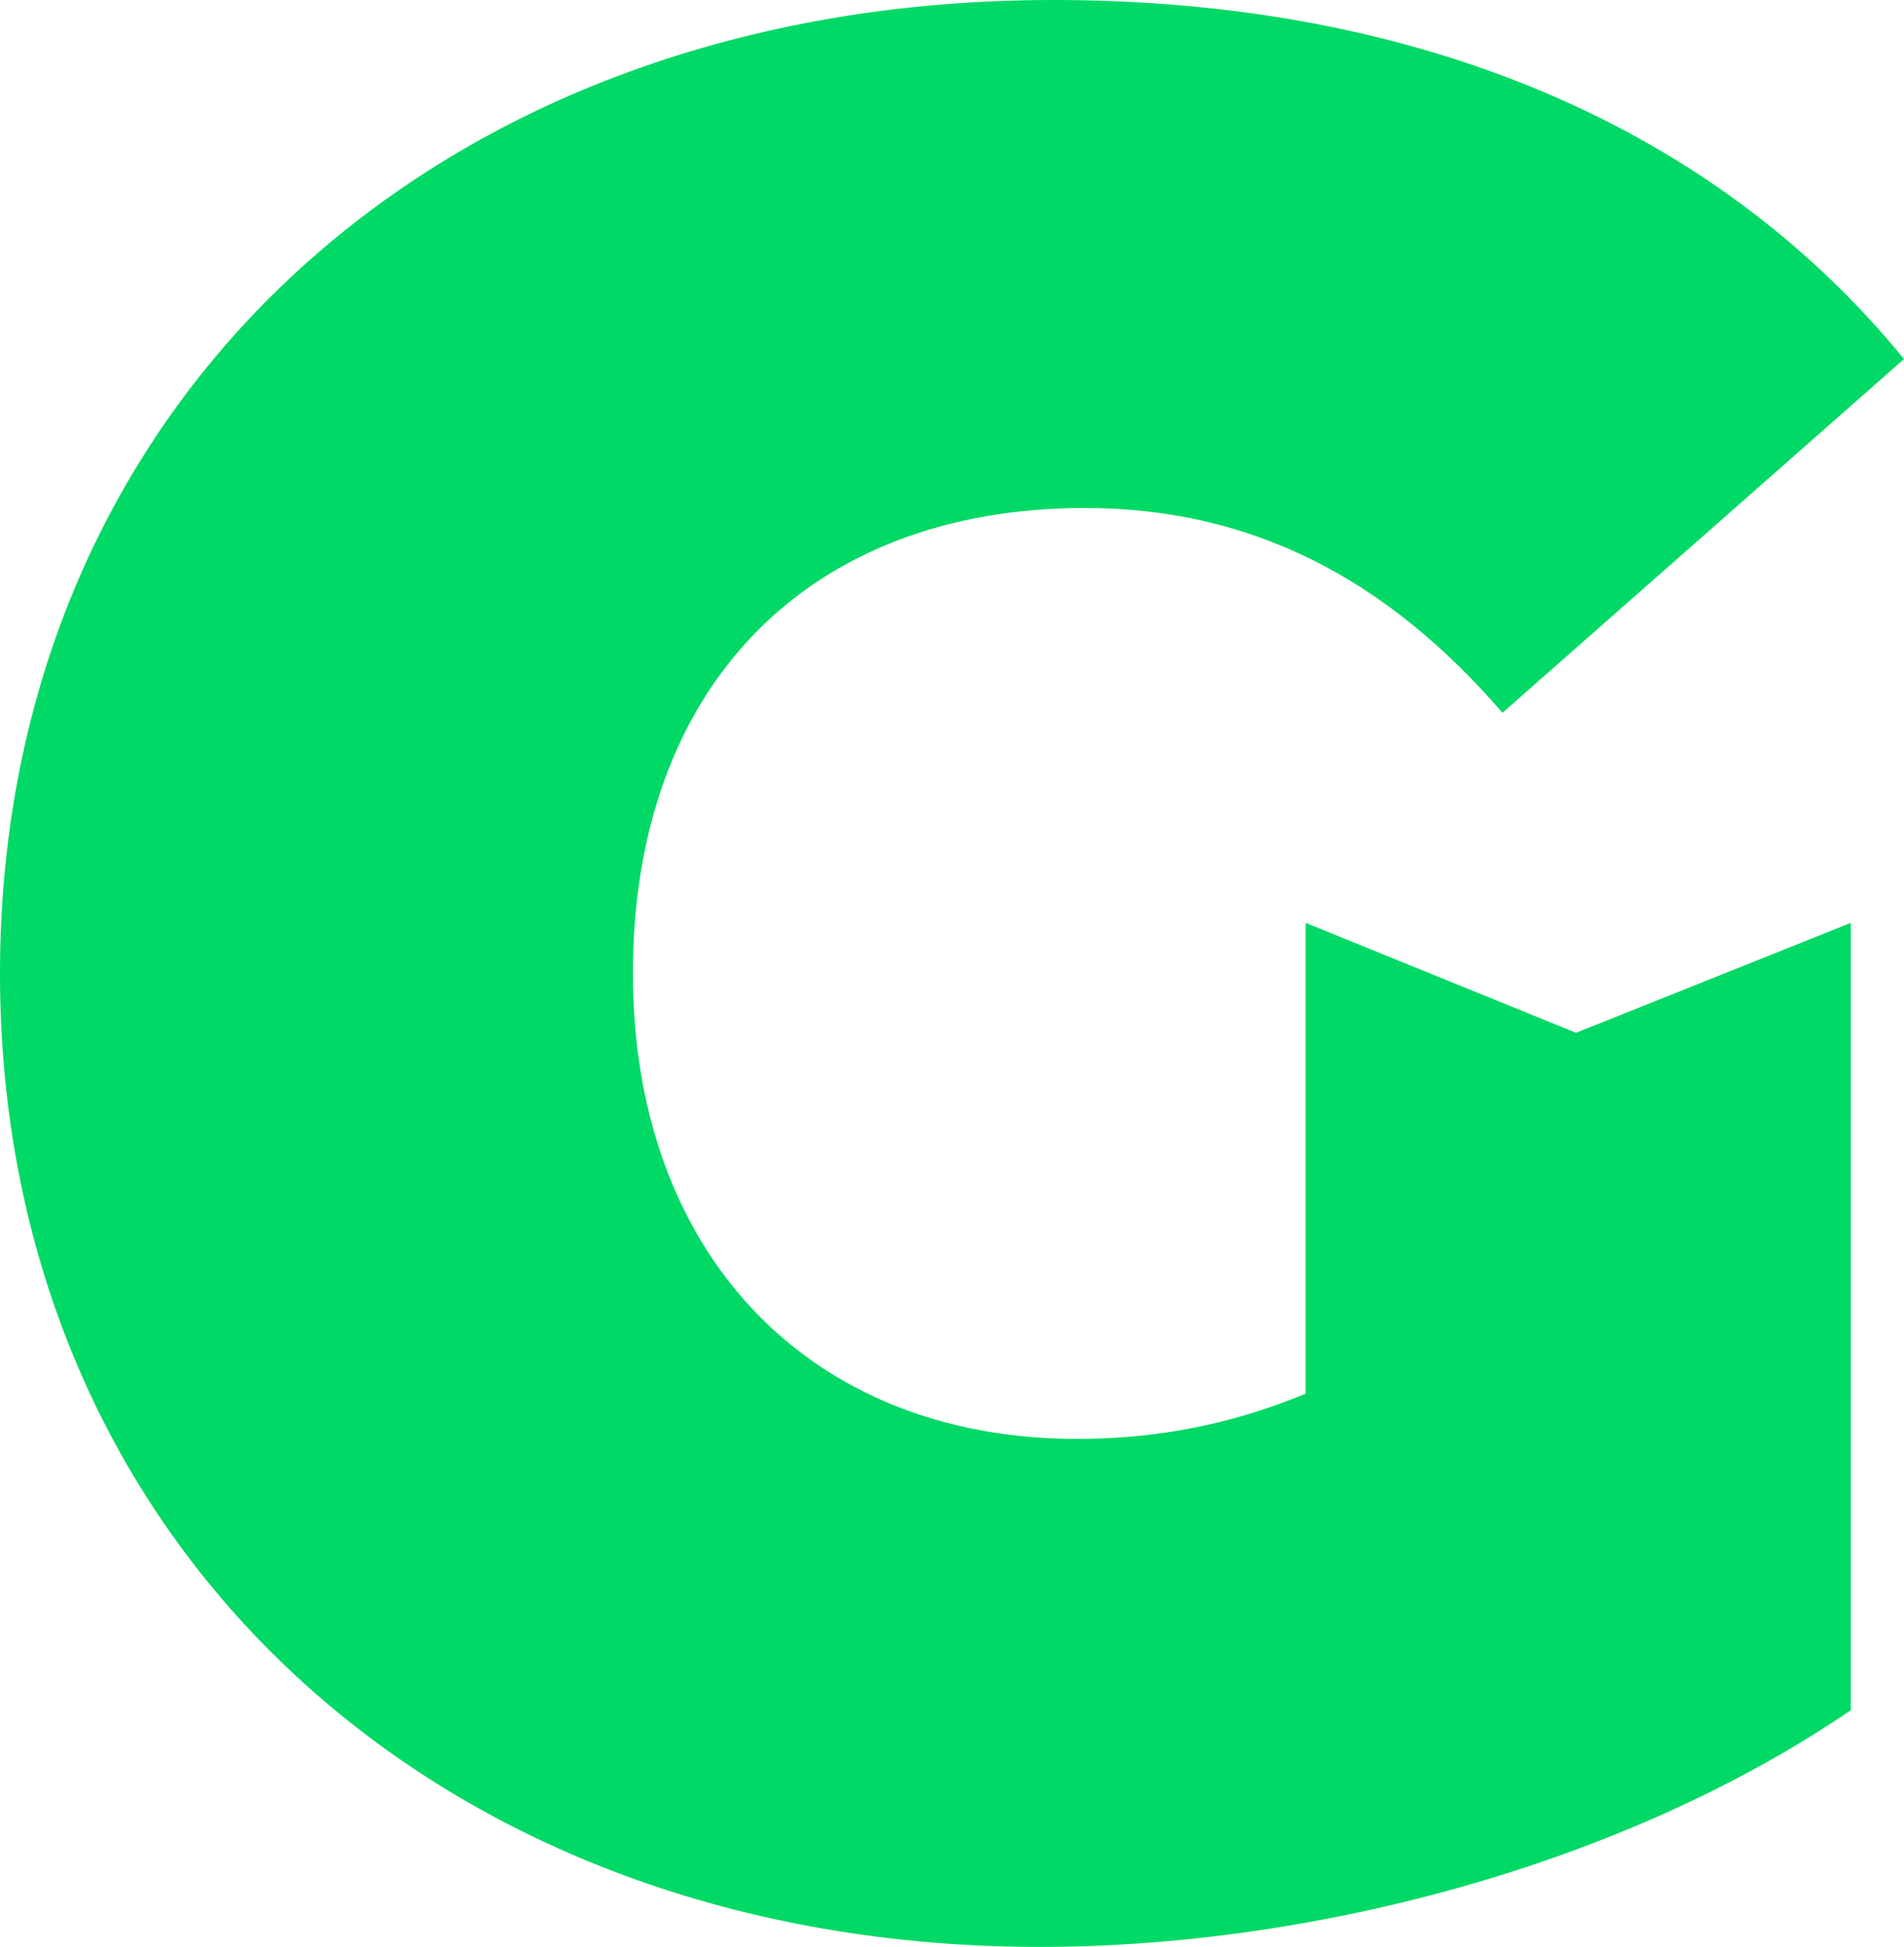
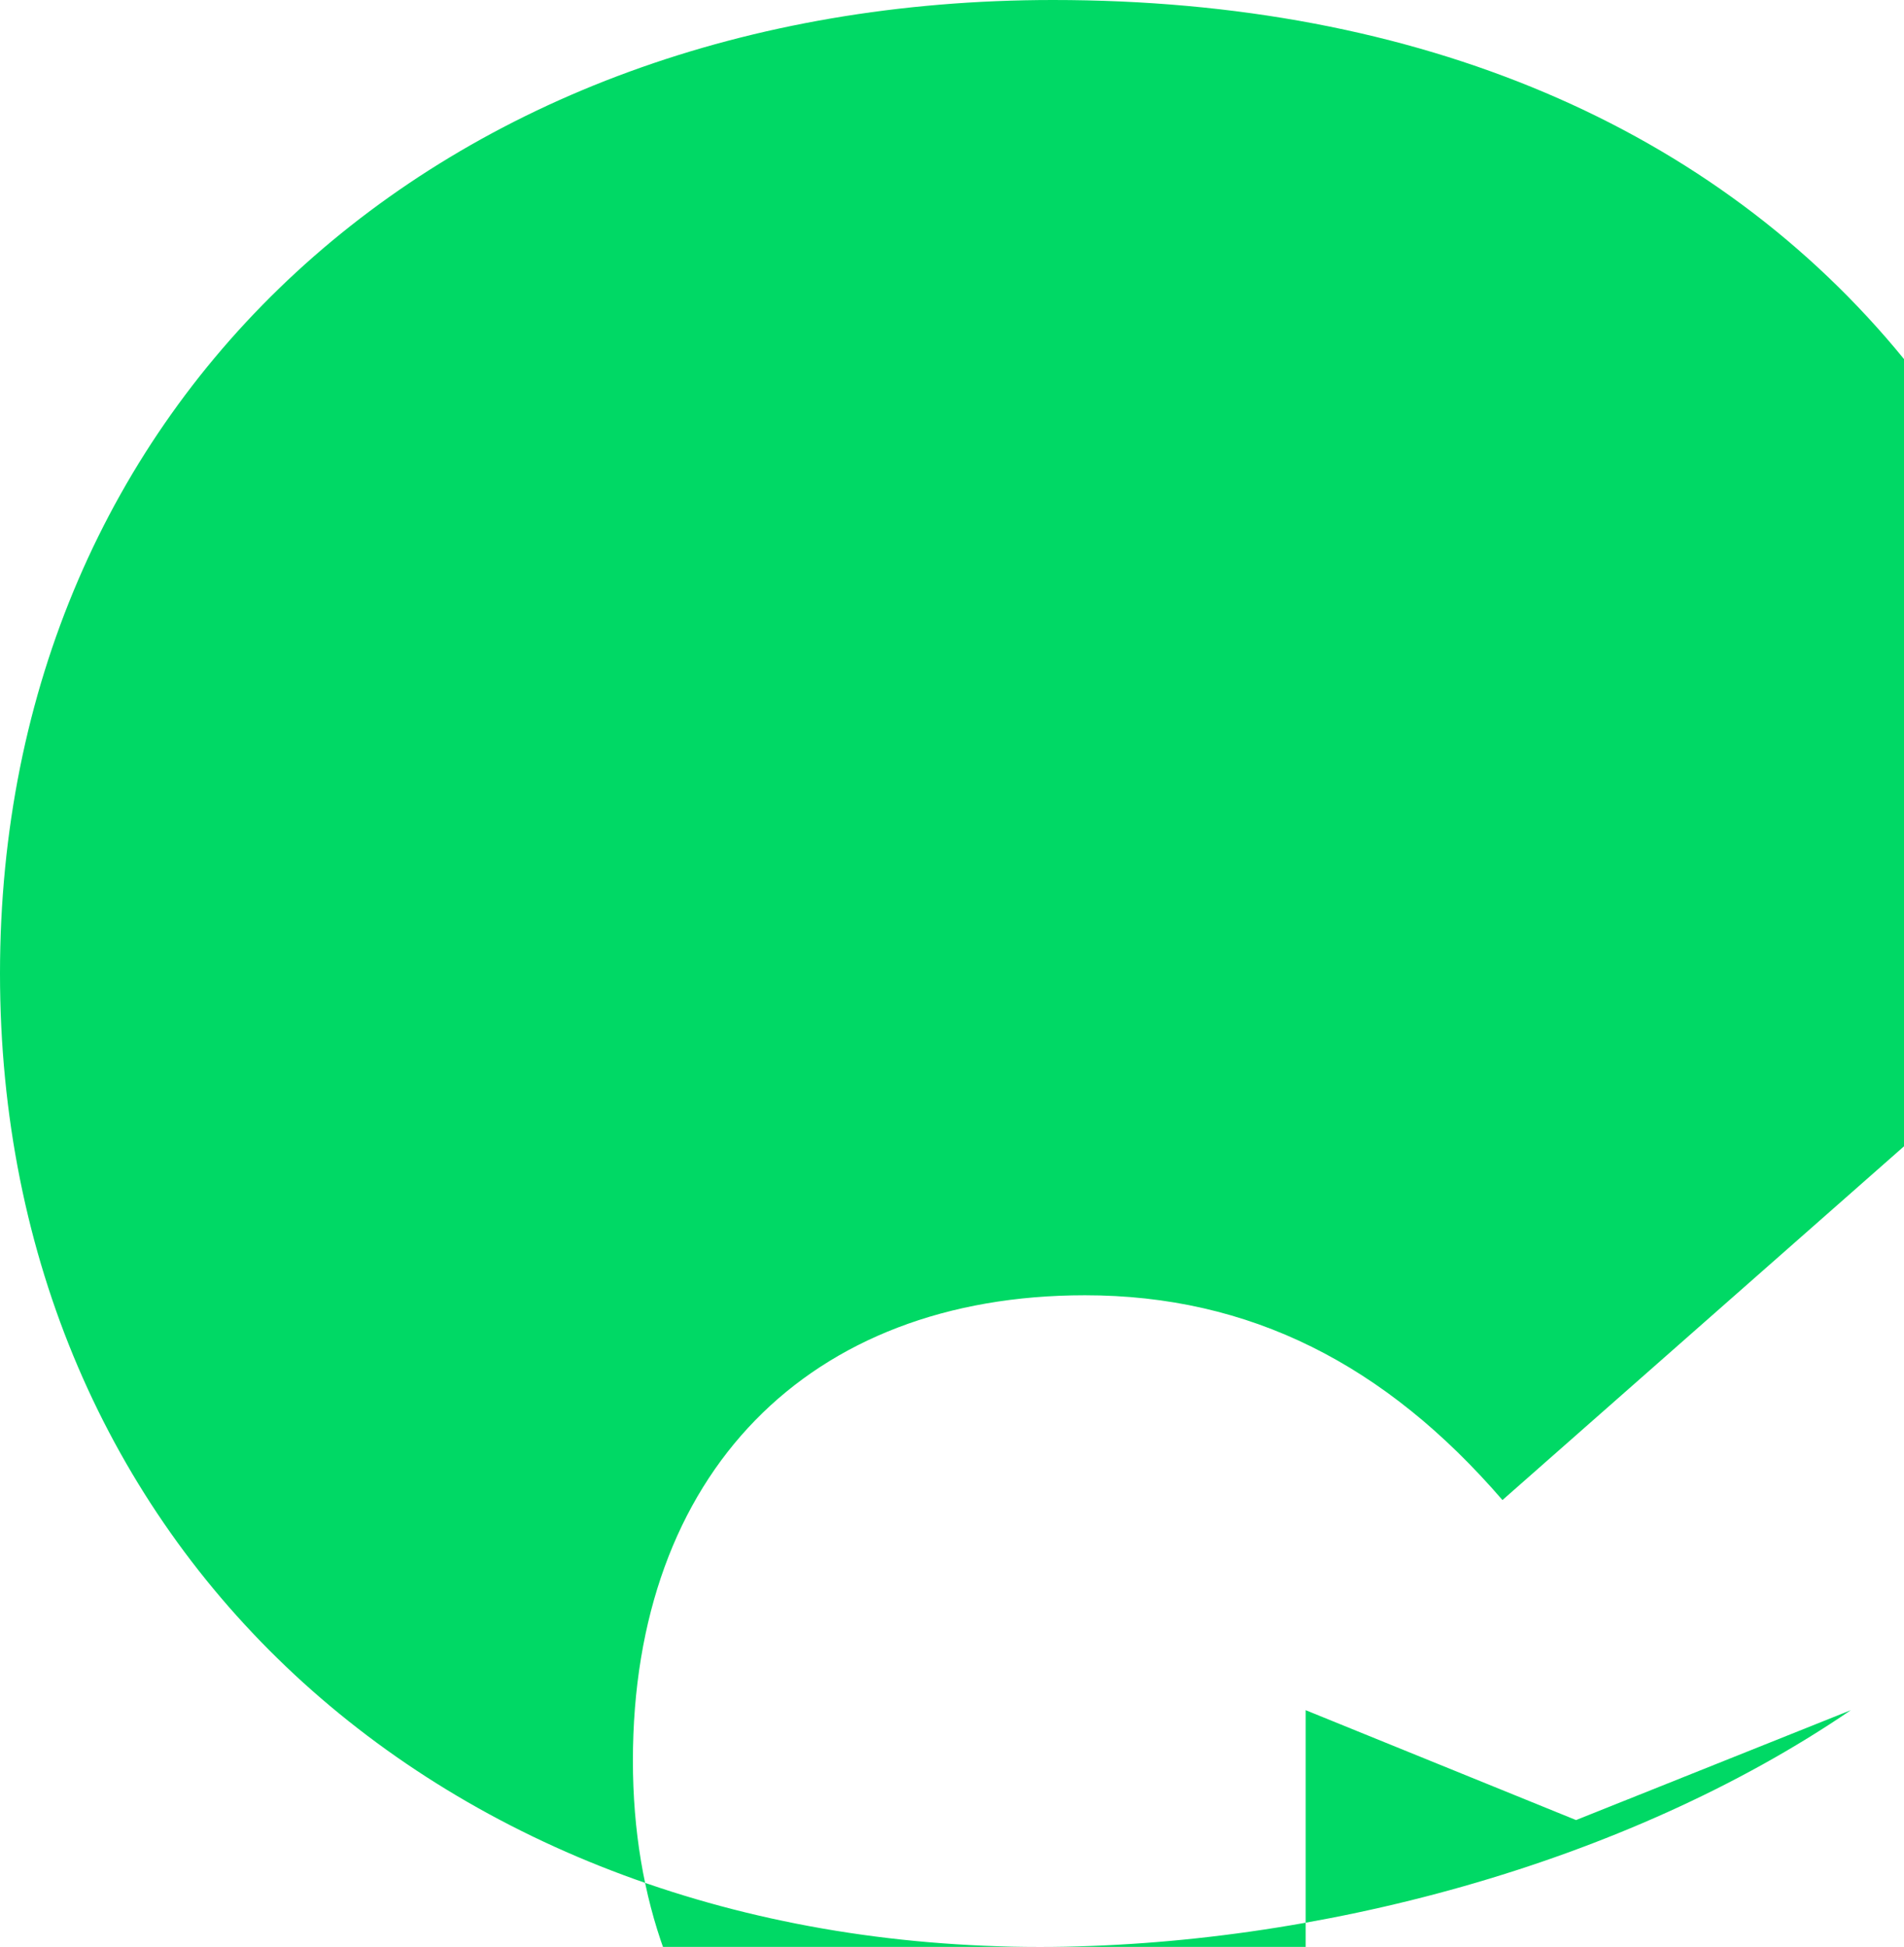
<svg xmlns="http://www.w3.org/2000/svg" version="1.1" width="240.857" height="246.239">
  <svg id="SvgjsSvg1023" data-name="Ebene 3" viewBox="0 0 240.857 246.239">
    <defs>
      <style>
      .cls-1 {
        fill: #00d965;
      }
    </style>
    </defs>
-     <path class="cls-1" d="M240.857,45.413C216.972,16.146,179.635,0,133.211,0,55.506,0,0,50.795,0,123.121s55.506,123.118,131.528,123.118c34.649,0,74.008-10.427,102.601-29.938v-99.573l-34.756,13.897-34.204-13.897v59.542c-9.756,4.037-19.174,5.719-28.93,5.719-33.975,0-56.177-23.548-56.177-58.868,0-36.331,22.202-58.871,57.185-58.871,20.857,0,38.014,8.747,52.815,25.902l50.795-44.739Z" />
+     <path class="cls-1" d="M240.857,45.413C216.972,16.146,179.635,0,133.211,0,55.506,0,0,50.795,0,123.121s55.506,123.118,131.528,123.118c34.649,0,74.008-10.427,102.601-29.938l-34.756,13.897-34.204-13.897v59.542c-9.756,4.037-19.174,5.719-28.93,5.719-33.975,0-56.177-23.548-56.177-58.868,0-36.331,22.202-58.871,57.185-58.871,20.857,0,38.014,8.747,52.815,25.902l50.795-44.739Z" />
  </svg>
  <style>@media (prefers-color-scheme: light) { :root { filter: none; } }
@media (prefers-color-scheme: dark) { :root { filter: none; } }
</style>
</svg>